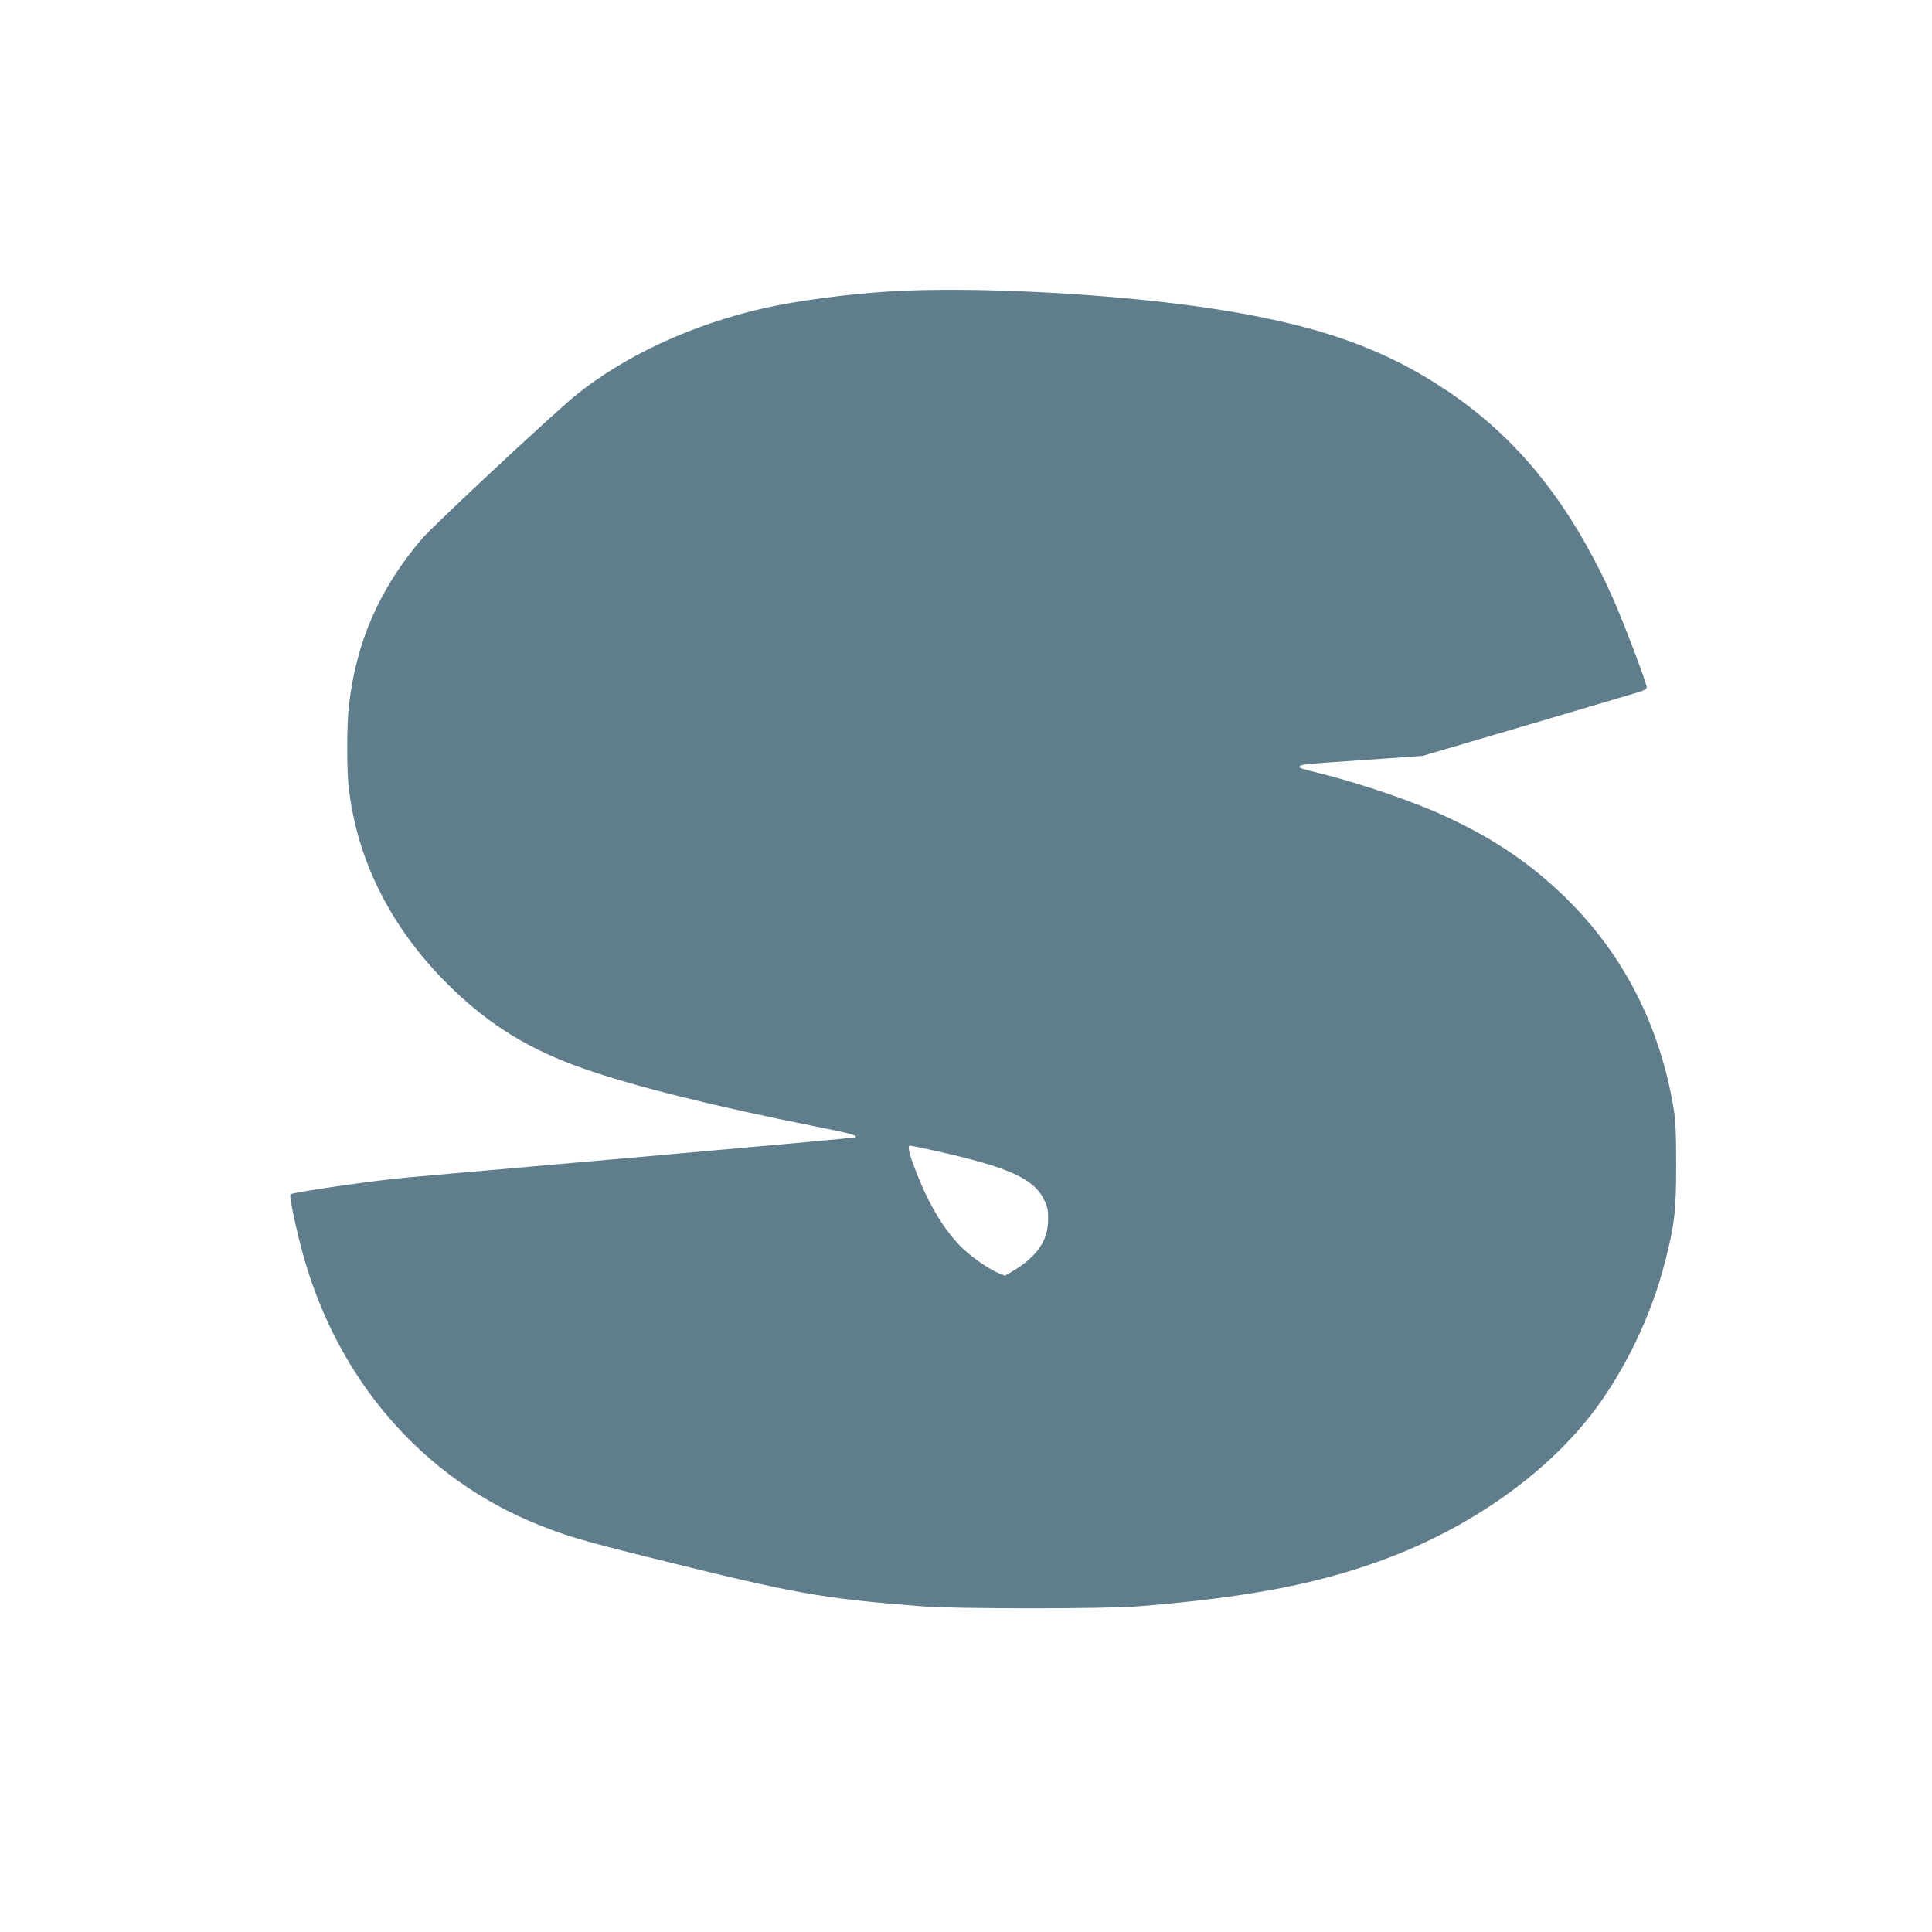
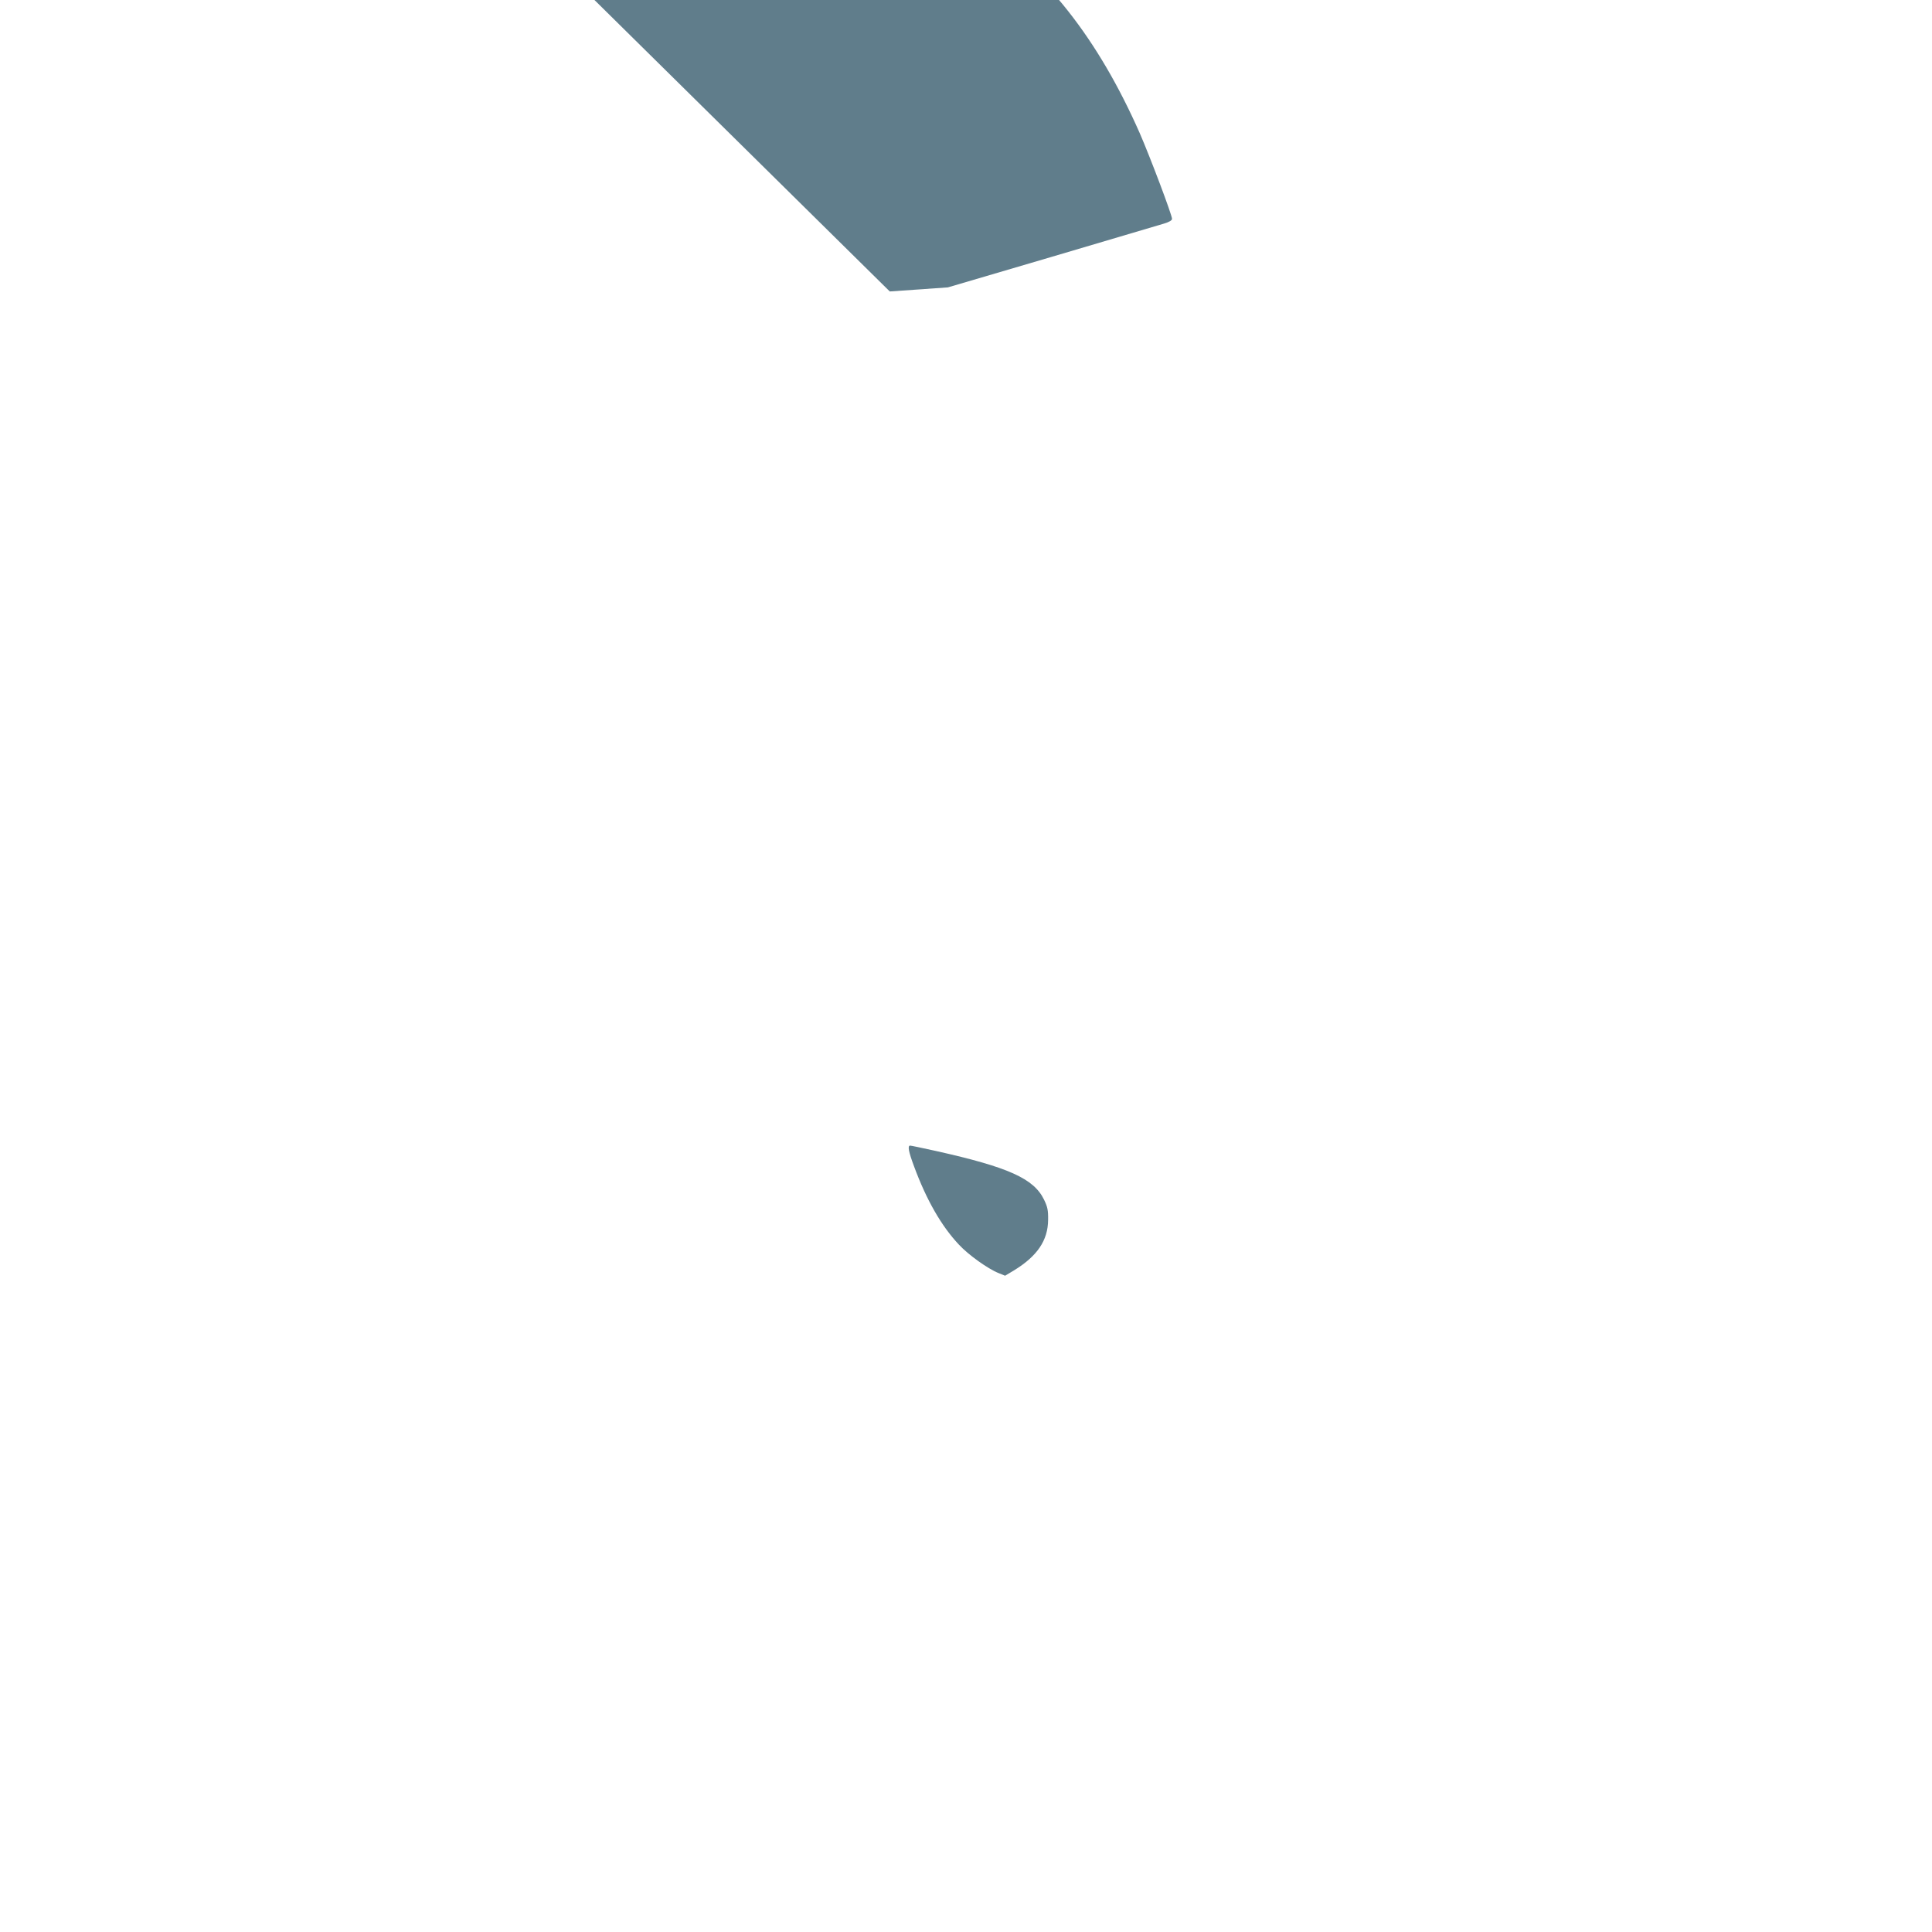
<svg xmlns="http://www.w3.org/2000/svg" version="1.0" width="1280pt" height="1280pt" viewBox="0 0 1280 1280" preserveAspectRatio="xMidYMid meet">
  <g transform="translate(0,1280) scale(0.1,-0.1)" fill="#607d8b" stroke="none">
-     <path d="M5895 10869 c-281 -17 -615 -62 -830 -110 -480 -109 -921 -313 -1248 -576 -142 -114 -946 -864 -1022 -953 -281 -329 -438 -688 -484 -1112 -14 -123 -14 -415 -1 -533 57 -497 288 -948 681 -1330 257 -249 519 -410 871 -533 335 -118 859 -249 1531 -383 246 -49 289 -61 275 -74 -3 -3 -619 -59 -1369 -125 -750 -66 -1465 -129 -1589 -140 -218 -19 -773 -99 -786 -113 -9 -9 36 -224 82 -392 230 -839 796 -1491 1564 -1798 186 -74 280 -102 695 -206 1009 -251 1159 -279 1840 -333 218 -18 1222 -18 1440 0 755 61 1238 157 1700 339 525 207 994 543 1293 925 220 282 401 656 492 1013 65 253 75 344 75 650 0 215 -4 292 -18 378 -93 550 -335 1019 -718 1393 -231 224 -468 385 -789 534 -209 97 -546 213 -810 280 -151 38 -160 41 -160 50 0 15 25 18 430 45 l385 27 690 203 c380 113 714 211 743 220 33 10 52 21 52 31 0 26 -146 412 -214 568 -276 625 -622 1065 -1091 1385 -442 301 -900 459 -1638 566 -644 92 -1526 137 -2072 104z m308 -5695 c478 -107 646 -182 714 -322 23 -48 28 -69 27 -134 -1 -136 -72 -240 -225 -334 l-60 -36 -42 17 c-71 28 -201 121 -264 189 -116 123 -215 296 -297 518 -37 99 -44 138 -26 138 6 0 83 -16 173 -36z" />
+     <path d="M5895 10869 l385 27 690 203 c380 113 714 211 743 220 33 10 52 21 52 31 0 26 -146 412 -214 568 -276 625 -622 1065 -1091 1385 -442 301 -900 459 -1638 566 -644 92 -1526 137 -2072 104z m308 -5695 c478 -107 646 -182 714 -322 23 -48 28 -69 27 -134 -1 -136 -72 -240 -225 -334 l-60 -36 -42 17 c-71 28 -201 121 -264 189 -116 123 -215 296 -297 518 -37 99 -44 138 -26 138 6 0 83 -16 173 -36z" />
  </g>
</svg>